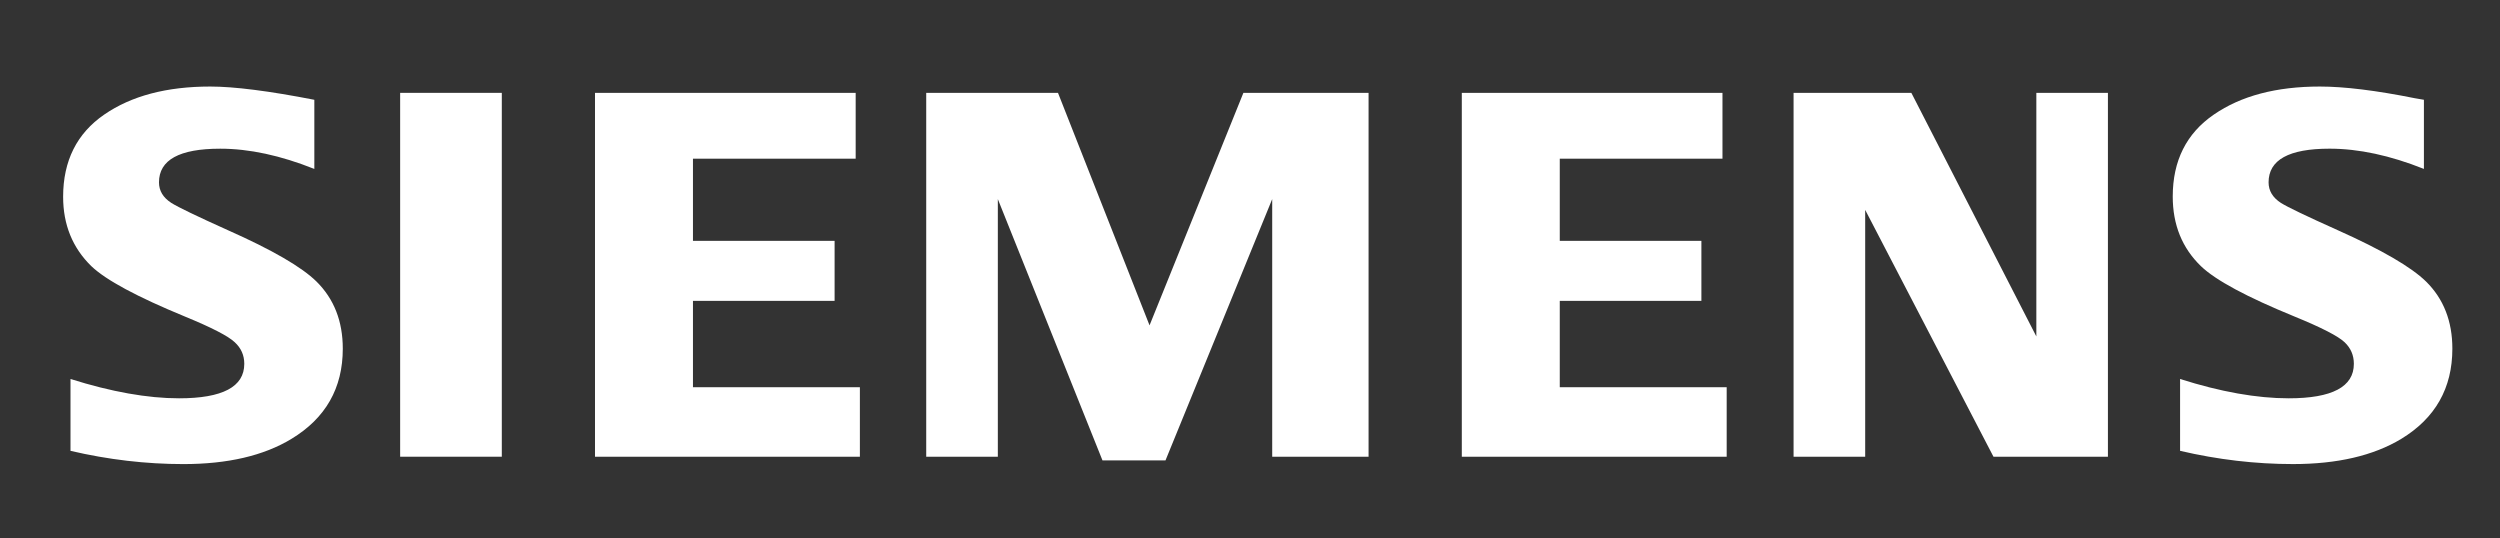
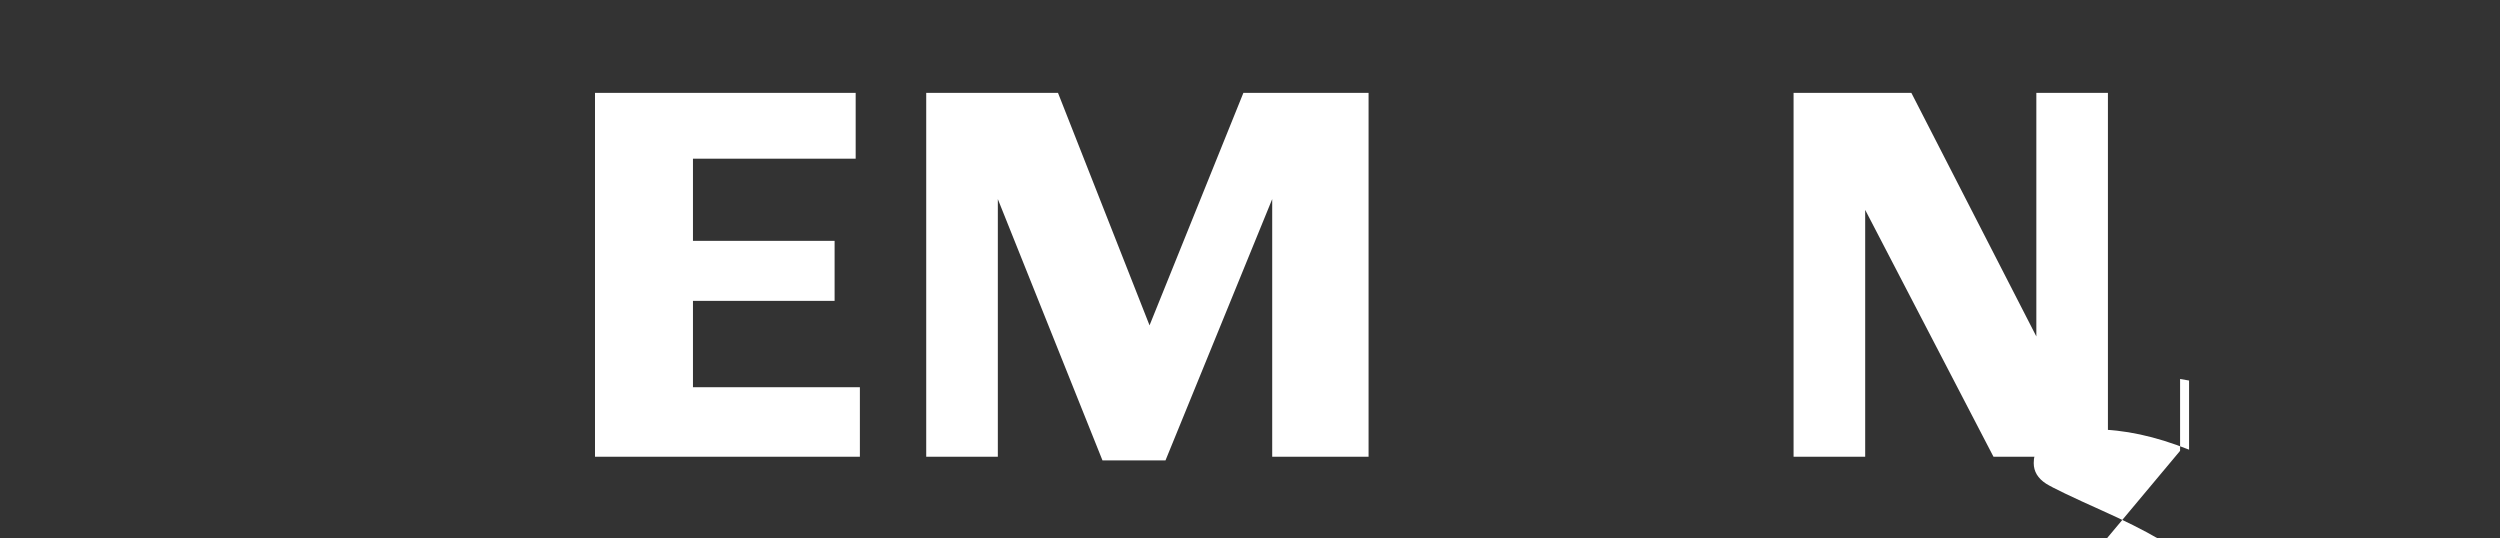
<svg xmlns="http://www.w3.org/2000/svg" id="Ebene_1" viewBox="0 0 150.882 32.496">
  <rect x="0" y="0" width="150.882" height="32.496" fill="#333333" stroke="none" />
  <defs>
    <style>
      .cls-1 {
        fill: #fff;
        fill-rule: evenodd;
      }
    </style>
  </defs>
-   <path class="cls-1" d="M4.255,27.21v-4.337c2.469.777,4.653,1.166,6.552,1.166,2.625,0,3.936-.693,3.936-2.08,0-.517-.191-.951-.574-1.302-.391-.373-1.394-.889-3.004-1.551-2.89-1.189-4.774-2.203-5.651-3.041-1.135-1.106-1.704-2.502-1.704-4.188,0-2.171.828-3.826,2.482-4.963,1.636-1.127,3.766-1.691,6.395-1.691,1.447,0,3.543.266,6.284.8v4.173c-2.04-.815-3.933-1.222-5.682-1.222-2.463,0-3.694.676-3.694,2.032,0,.507.248.92.745,1.241.413.259,1.551.807,3.412,1.645,2.68,1.19,4.463,2.224,5.353,3.104,1.054,1.044,1.583,2.394,1.583,4.049,0,2.379-1.035,4.195-3.103,5.445-1.676,1.015-3.849,1.519-6.517,1.519-2.254,0-4.525-.265-6.812-.799" />
-   <polygon class="cls-1" points="24.15 5.604 24.15 5.604 30.285 5.604 30.285 27.564 24.15 27.564 24.15 5.604" />
  <polygon class="cls-1" points="35.91 27.565 35.91 5.605 51.642 5.605 51.642 9.577 41.822 9.577 41.822 14.536 50.37 14.536 50.37 18.158 41.822 18.158 41.822 23.37 51.896 23.37 51.896 27.565 35.91 27.565" />
  <polygon class="cls-1" points="55.9 27.565 55.9 5.605 63.853 5.605 69.378 19.636 75.042 5.605 82.597 5.605 82.597 27.565 76.781 27.565 76.781 12.016 70.34 27.788 66.538 27.788 60.222 12.016 60.222 27.565 55.9 27.565" />
-   <polygon class="cls-1" points="88.224 27.565 88.224 5.605 103.956 5.605 103.956 9.577 94.136 9.577 94.136 14.536 102.684 14.536 102.684 18.158 94.136 18.158 94.136 23.37 104.21 23.37 104.21 27.565 88.224 27.565" />
  <polygon class="cls-1" points="108.247 27.565 108.247 5.605 115.356 5.605 122.899 20.305 122.899 5.605 127.219 5.605 127.219 27.565 120.312 27.565 112.569 12.667 112.569 27.565 108.247 27.565" />
-   <path class="cls-1" d="M131.574,27.21v-4.337c2.448.777,4.631,1.166,6.554,1.166,2.623,0,3.934-.693,3.934-2.08,0-.517-.186-.951-.557-1.302-.392-.373-1.399-.889-3.019-1.551-2.882-1.179-4.768-2.191-5.652-3.041-1.135-1.096-1.703-2.497-1.703-4.202,0-2.162.825-3.812,2.482-4.949,1.634-1.127,3.765-1.691,6.394-1.691,1.478,0,3.392.235,5.741.706l.542.093v4.173c-2.04-.815-3.938-1.222-5.696-1.222-2.455,0-3.679.676-3.679,2.032,0,.507.248.92.744,1.241.394.249,1.536.797,3.427,1.645,2.661,1.19,4.44,2.224,5.337,3.104,1.056,1.044,1.584,2.394,1.584,4.049,0,2.379-1.028,4.195-3.087,5.445-1.685,1.015-3.864,1.519-6.532,1.519-2.257,0-4.528-.265-6.813-.799" />
+   <path class="cls-1" d="M131.574,27.21v-4.337l.542.093v4.173c-2.04-.815-3.938-1.222-5.696-1.222-2.455,0-3.679.676-3.679,2.032,0,.507.248.92.744,1.241.394.249,1.536.797,3.427,1.645,2.661,1.19,4.44,2.224,5.337,3.104,1.056,1.044,1.584,2.394,1.584,4.049,0,2.379-1.028,4.195-3.087,5.445-1.685,1.015-3.864,1.519-6.532,1.519-2.257,0-4.528-.265-6.813-.799" />
</svg>